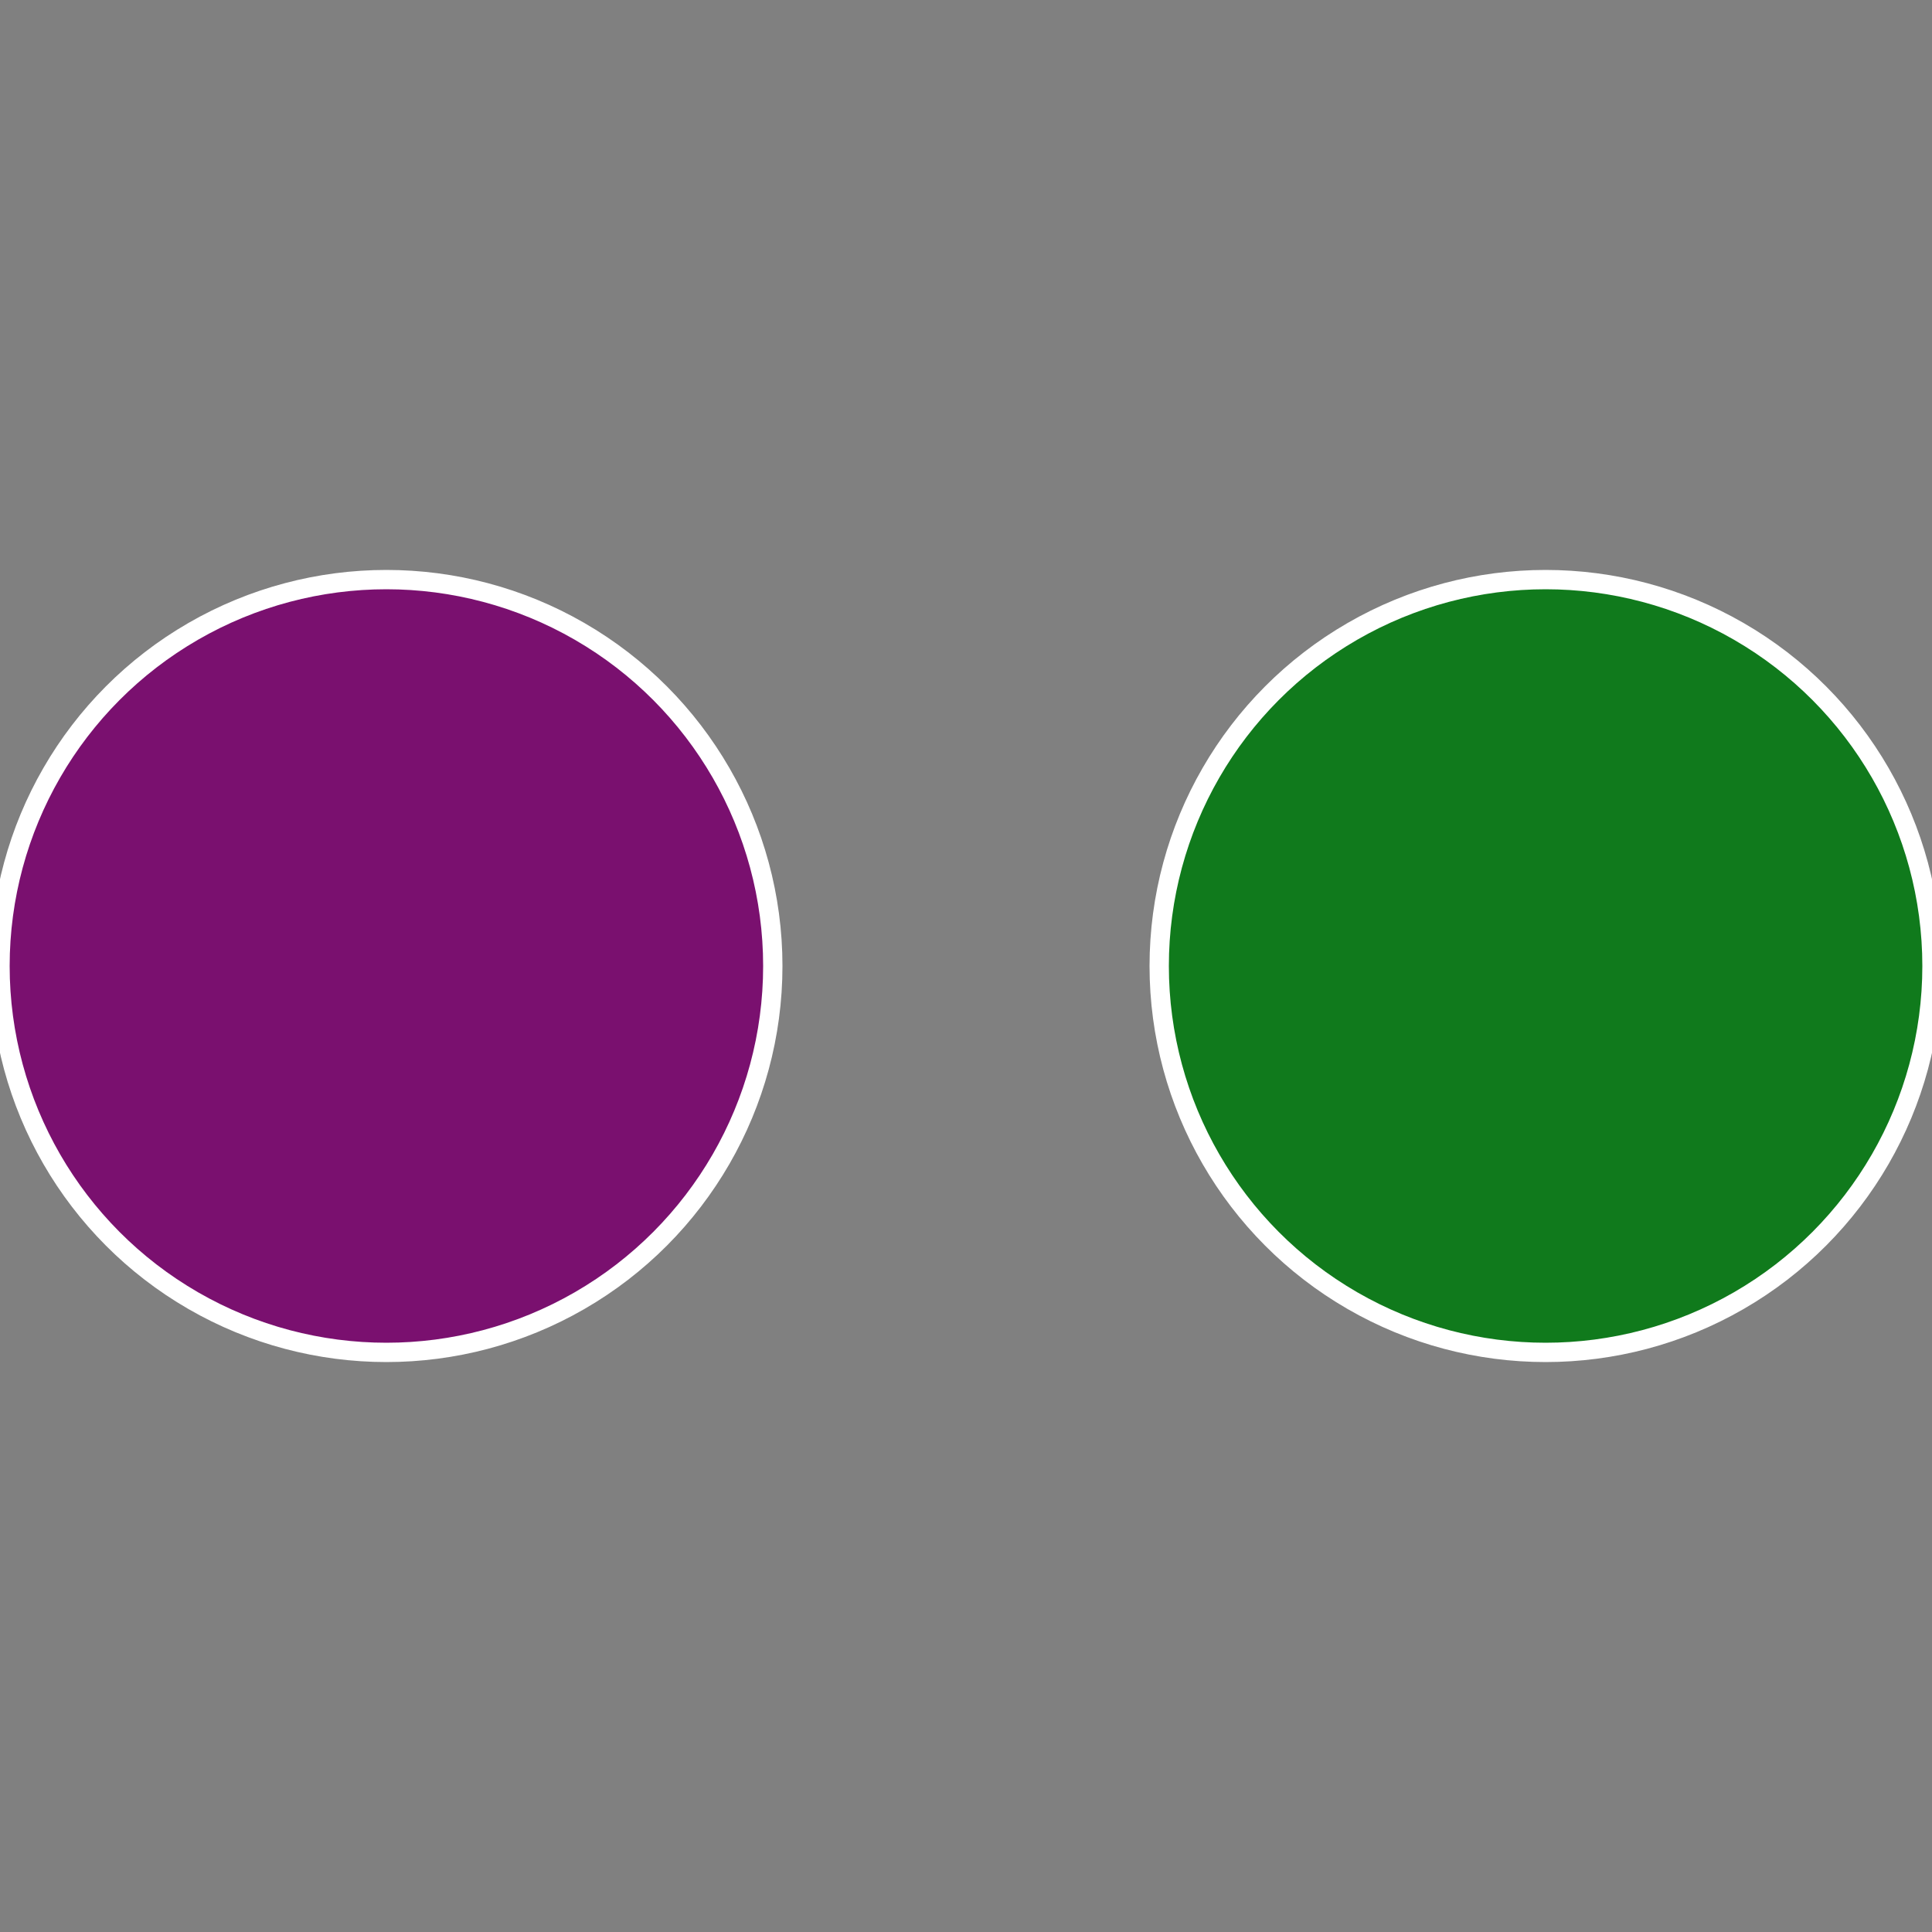
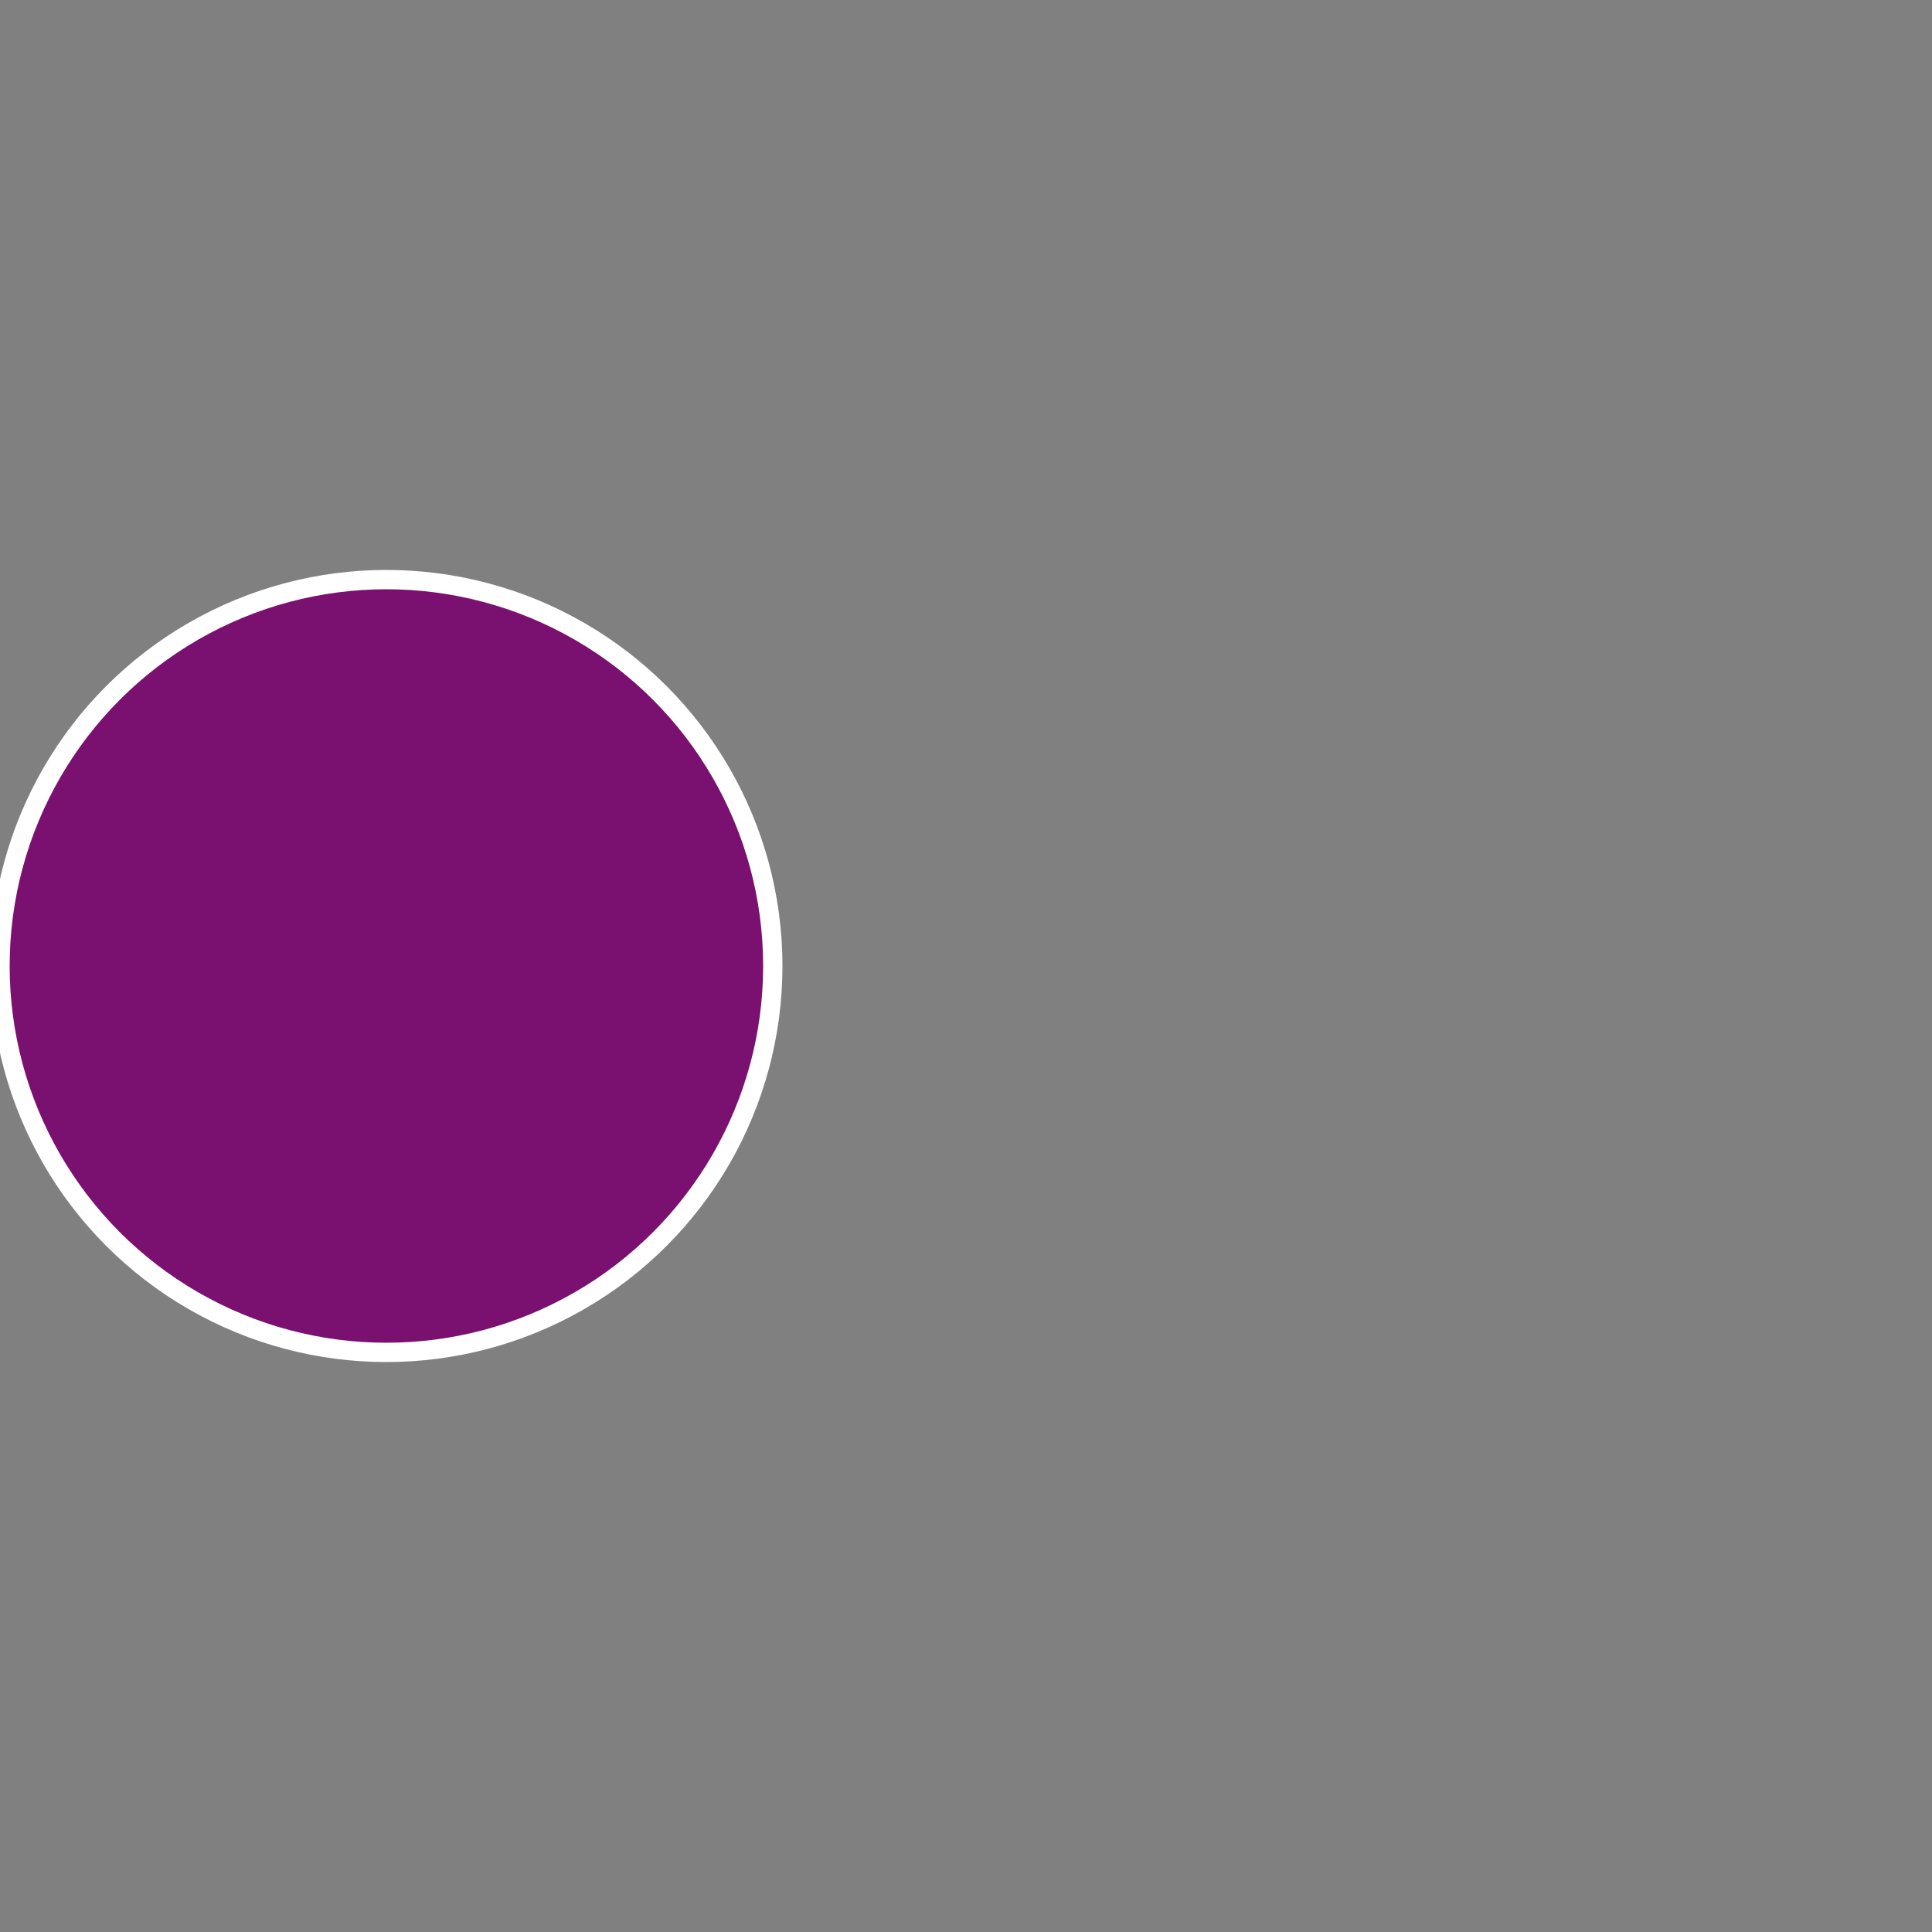
<svg xmlns="http://www.w3.org/2000/svg" width="500" height="500" viewBox="-1 -1 2 2">
  <rect x="-1" y="-1" width="2" height="2" fill="#808080" stroke="none" />
-   <circle cx="0.6" cy="0" r="0.4" fill="#107a1c" stroke="#fff" stroke-width="1%" />
  <circle cx="-0.6" cy="7.3478807948841E-17" r="0.4" fill="#7a106f" stroke="#fff" stroke-width="1%" />
</svg>